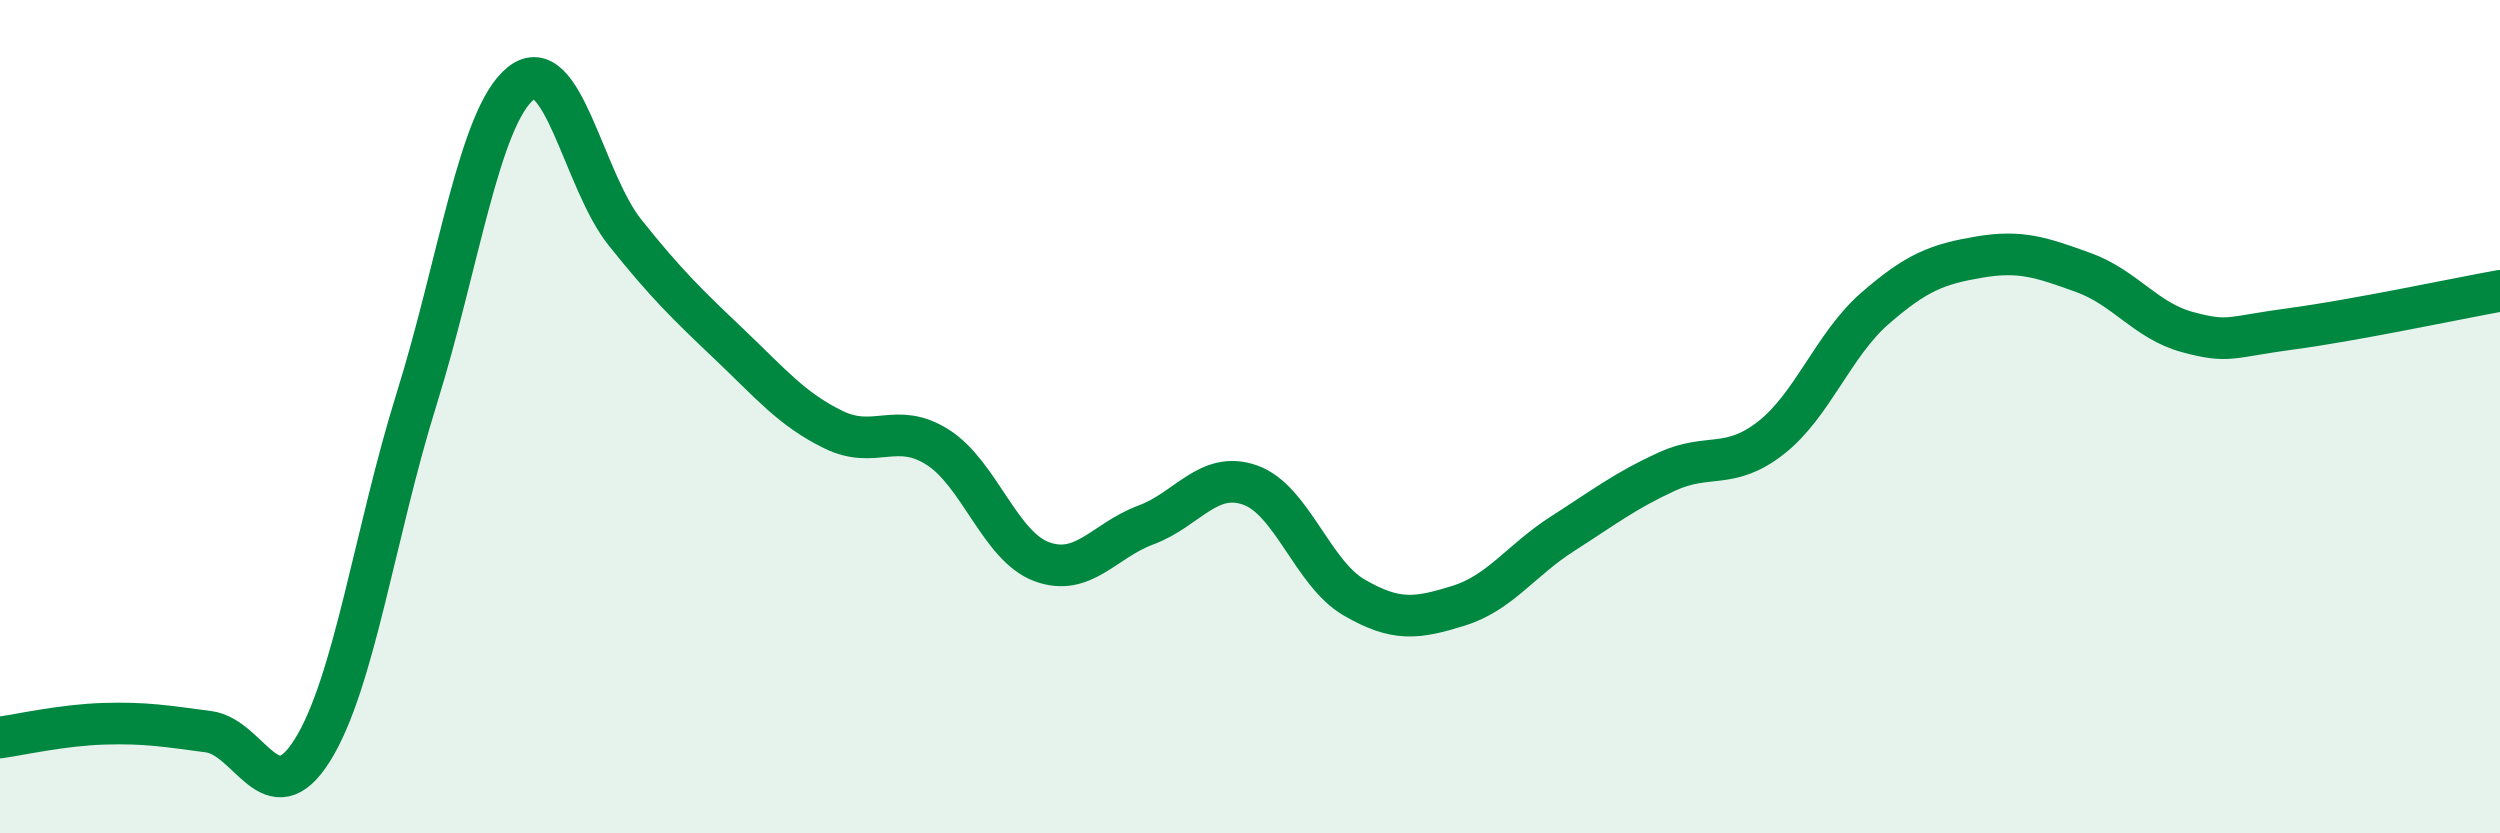
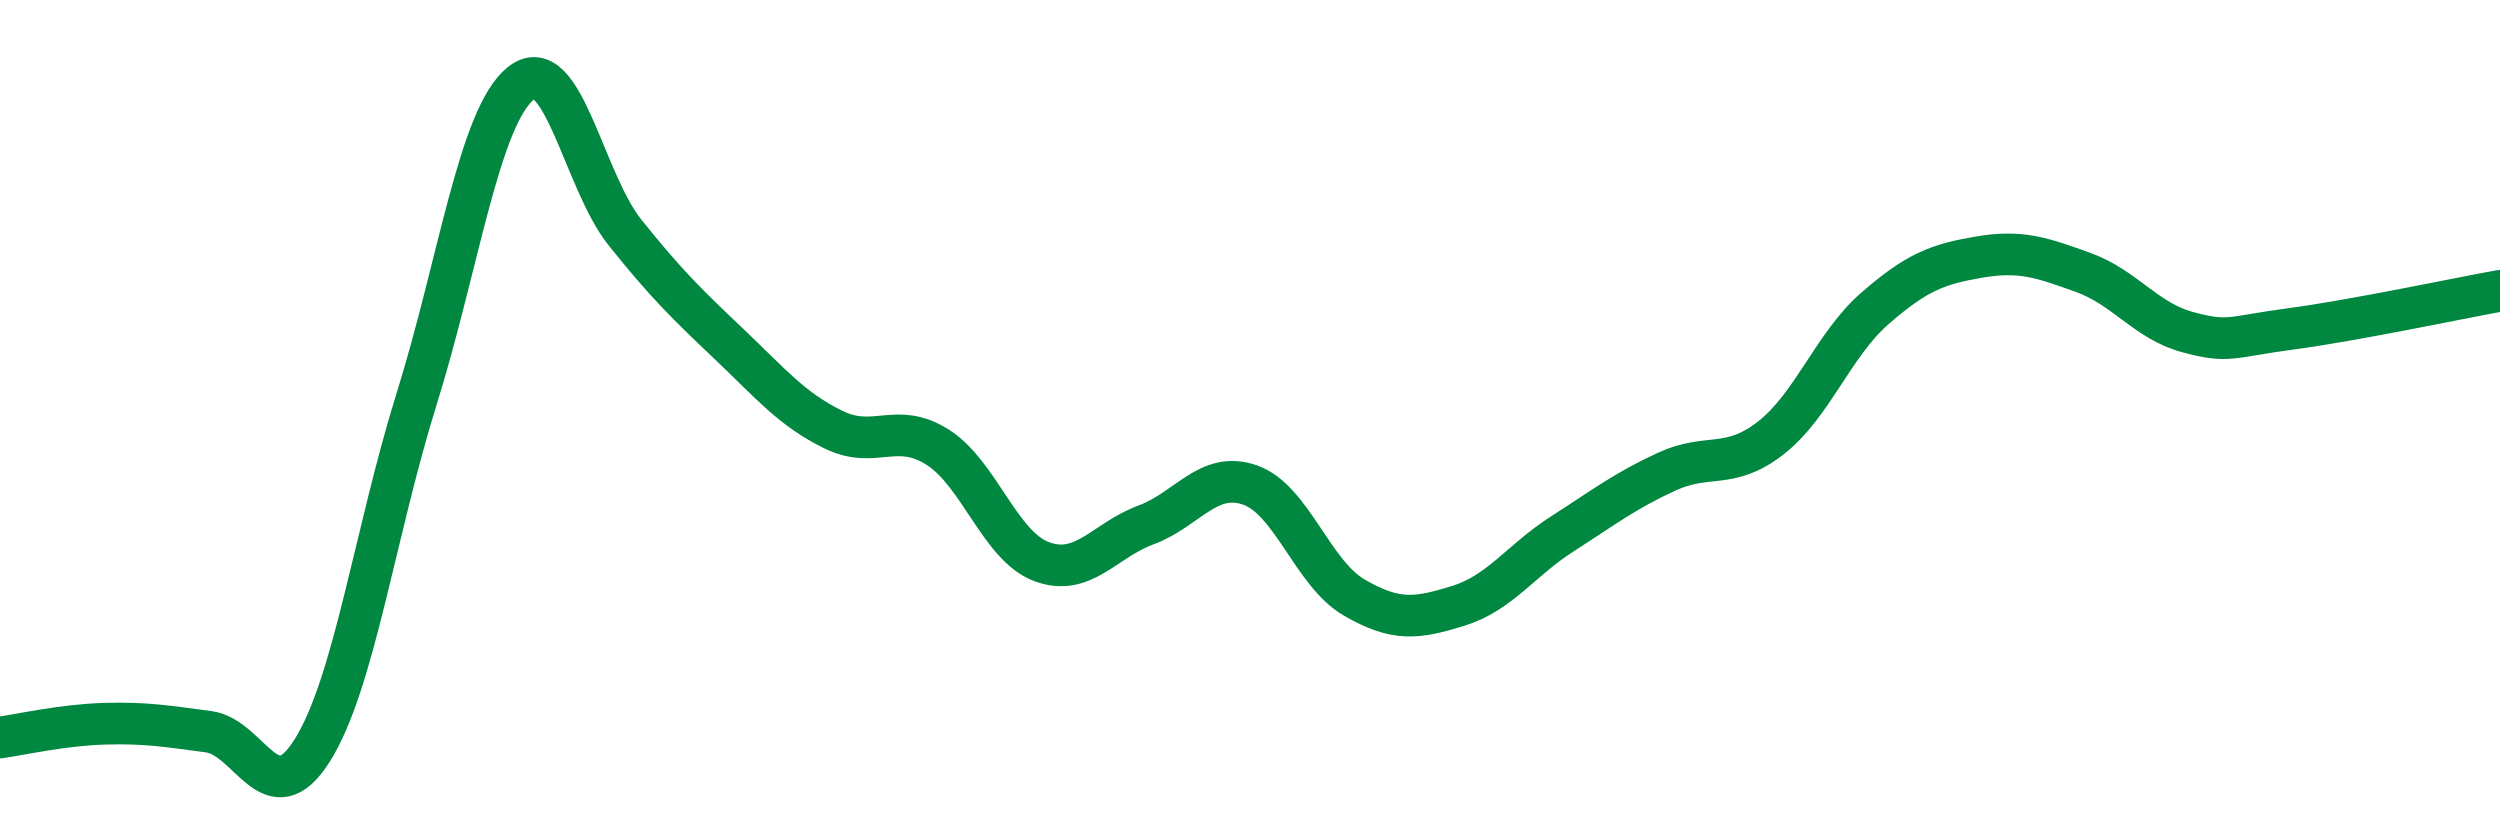
<svg xmlns="http://www.w3.org/2000/svg" width="60" height="20" viewBox="0 0 60 20">
-   <path d="M 0,17.7 C 0.5,17.63 1.5,17.4 2.5,17.37 C 3.5,17.34 4,17.43 5,17.56 C 6,17.69 6.5,19.6 7.5,18 C 8.5,16.4 9,12.77 10,9.57 C 11,6.37 11.5,2.8 12.5,2 C 13.5,1.2 14,4.33 15,5.58 C 16,6.83 16.5,7.31 17.5,8.26 C 18.5,9.21 19,9.82 20,10.31 C 21,10.8 21.5,10.1 22.5,10.73 C 23.5,11.36 24,13.11 25,13.48 C 26,13.85 26.5,12.97 27.5,12.6 C 28.5,12.23 29,11.29 30,11.64 C 31,11.99 31.5,13.76 32.5,14.34 C 33.5,14.92 34,14.85 35,14.54 C 36,14.23 36.5,13.45 37.5,12.81 C 38.5,12.17 39,11.78 40,11.32 C 41,10.86 41.5,11.29 42.5,10.51 C 43.5,9.73 44,8.27 45,7.4 C 46,6.53 46.5,6.34 47.5,6.17 C 48.5,6 49,6.18 50,6.54 C 51,6.9 51.5,7.7 52.5,7.97 C 53.5,8.24 53.5,8.09 55,7.89 C 56.5,7.69 59,7.16 60,6.98L60 20L0 20Z" fill="#008740" opacity="0.1" stroke-linecap="round" stroke-linejoin="round" />
  <path d="M 0,17.7 C 0.5,17.63 1.5,17.4 2.5,17.37 C 3.5,17.34 4,17.43 5,17.56 C 6,17.69 6.5,19.6 7.5,18 C 8.5,16.4 9,12.77 10,9.57 C 11,6.37 11.5,2.8 12.5,2 C 13.5,1.2 14,4.33 15,5.58 C 16,6.83 16.5,7.31 17.5,8.26 C 18.5,9.21 19,9.82 20,10.31 C 21,10.8 21.5,10.1 22.5,10.73 C 23.5,11.36 24,13.11 25,13.48 C 26,13.85 26.5,12.97 27.5,12.6 C 28.5,12.23 29,11.29 30,11.64 C 31,11.99 31.5,13.76 32.5,14.34 C 33.5,14.92 34,14.85 35,14.54 C 36,14.23 36.5,13.45 37.5,12.81 C 38.5,12.17 39,11.78 40,11.32 C 41,10.86 41.5,11.29 42.5,10.51 C 43.5,9.73 44,8.27 45,7.4 C 46,6.53 46.5,6.34 47.5,6.17 C 48.5,6 49,6.18 50,6.54 C 51,6.9 51.5,7.7 52.5,7.97 C 53.5,8.24 53.5,8.09 55,7.89 C 56.5,7.69 59,7.16 60,6.98" stroke="#008740" stroke-width="1" fill="none" stroke-linecap="round" stroke-linejoin="round" />
</svg>